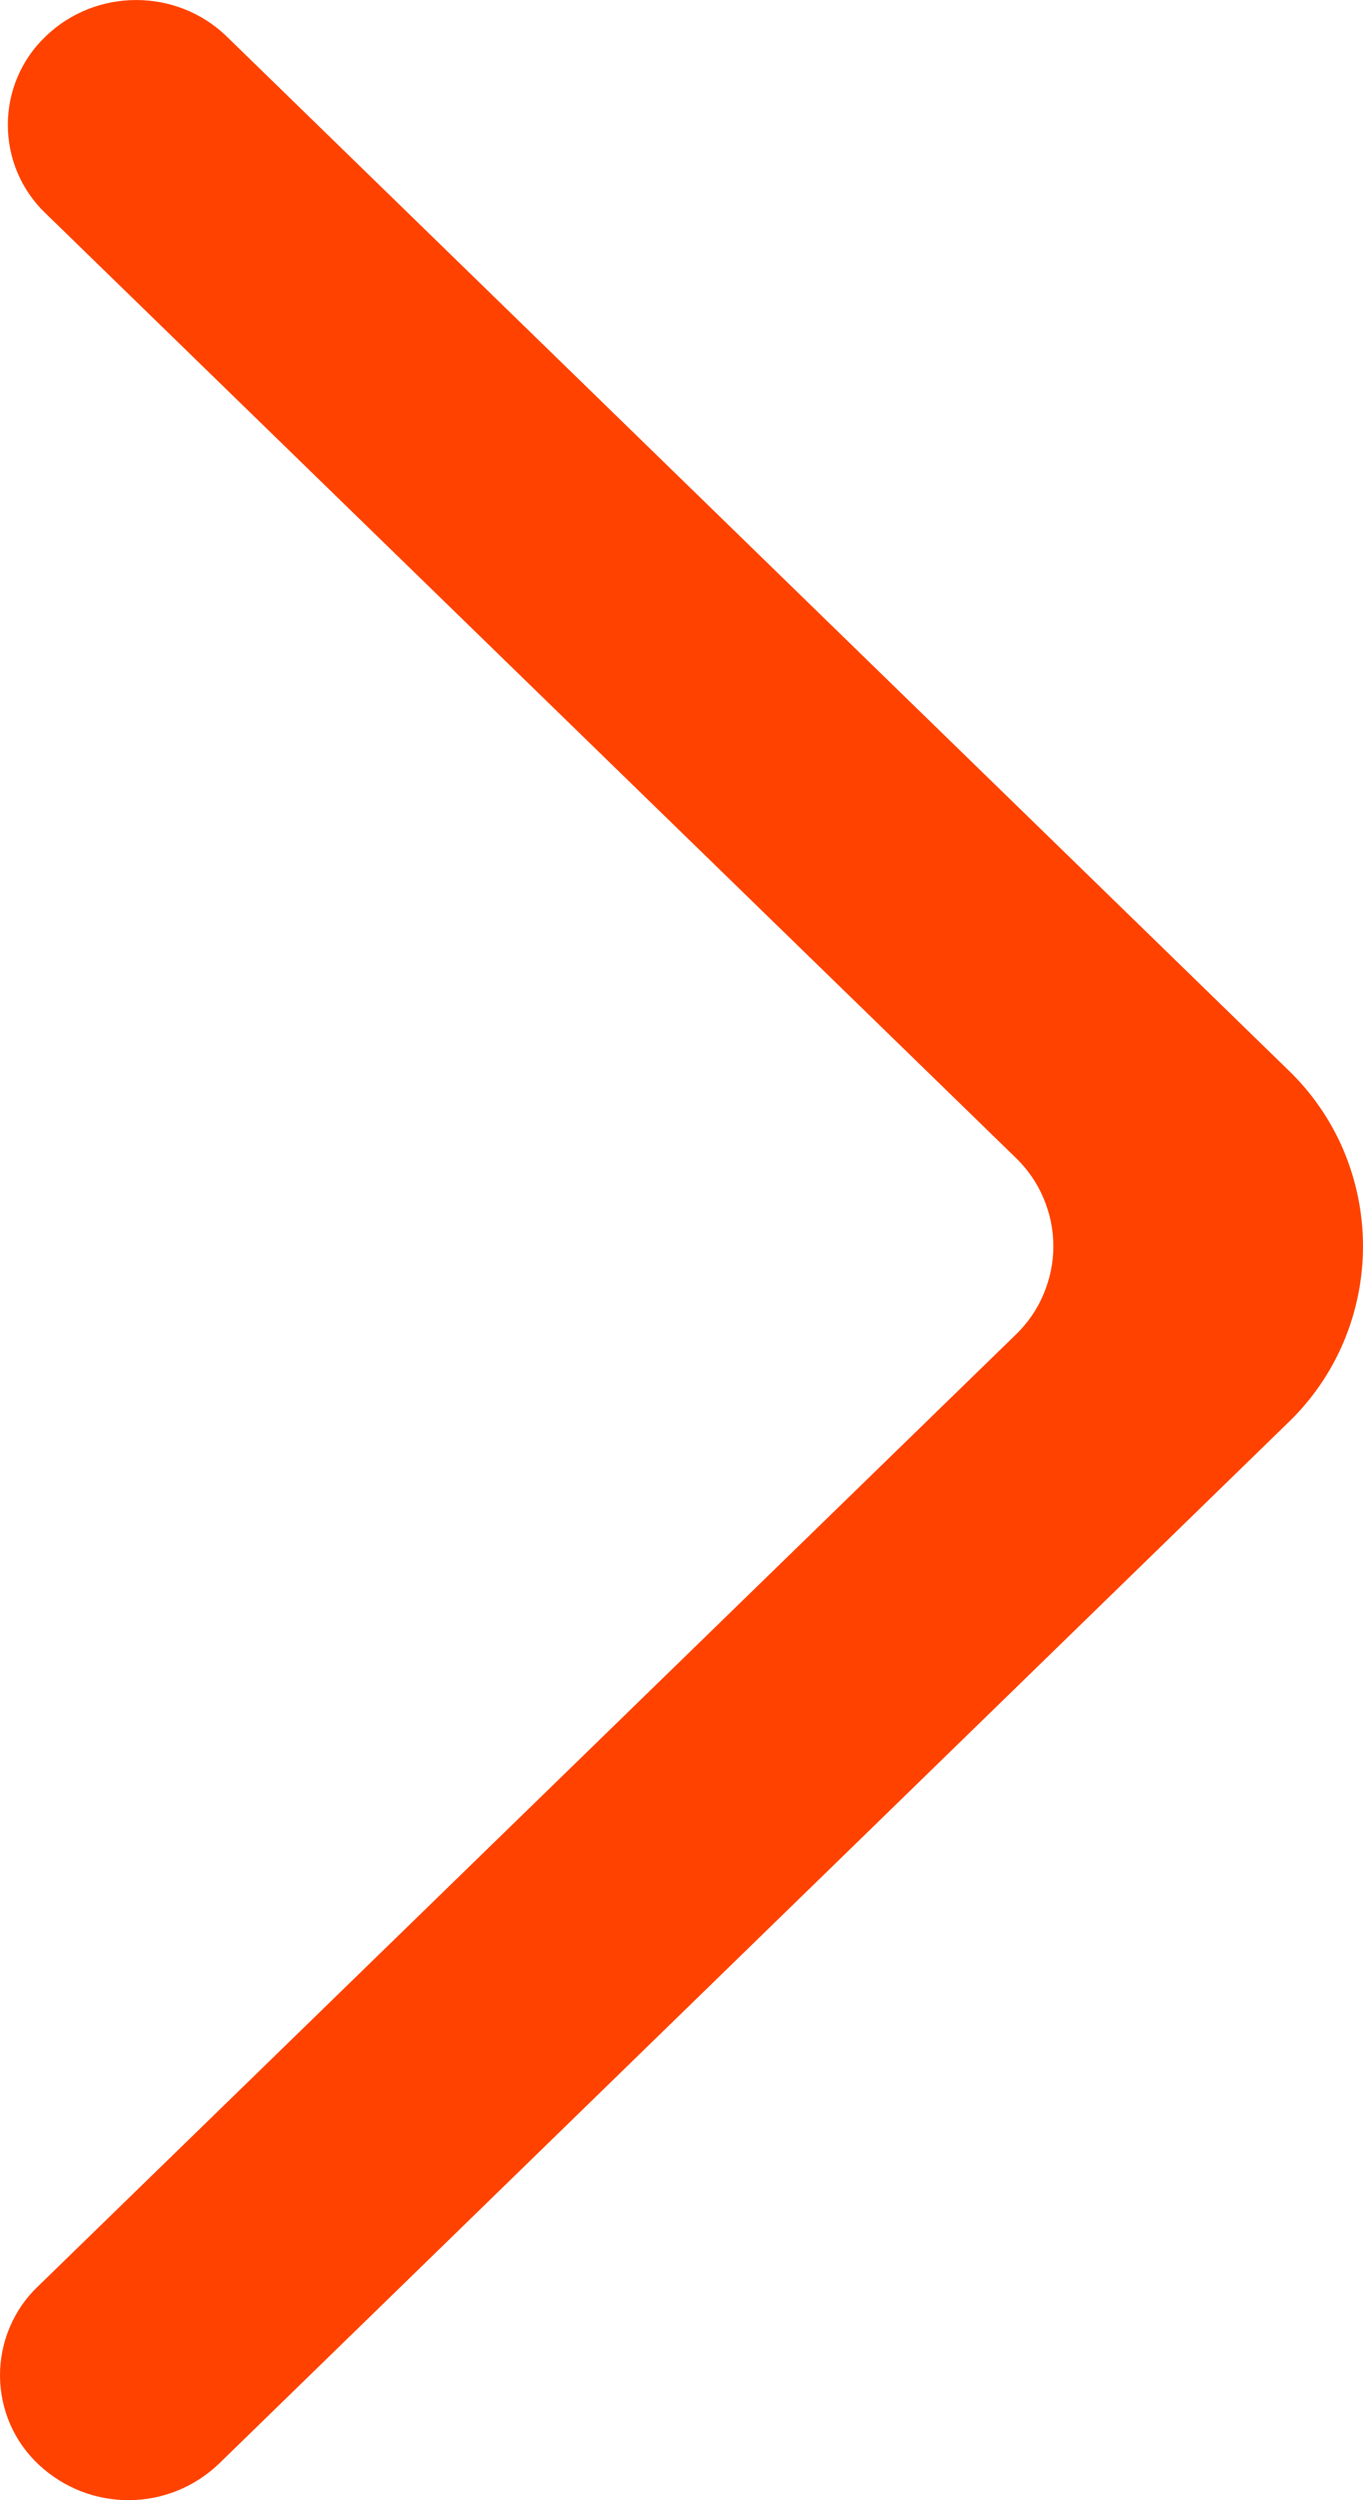
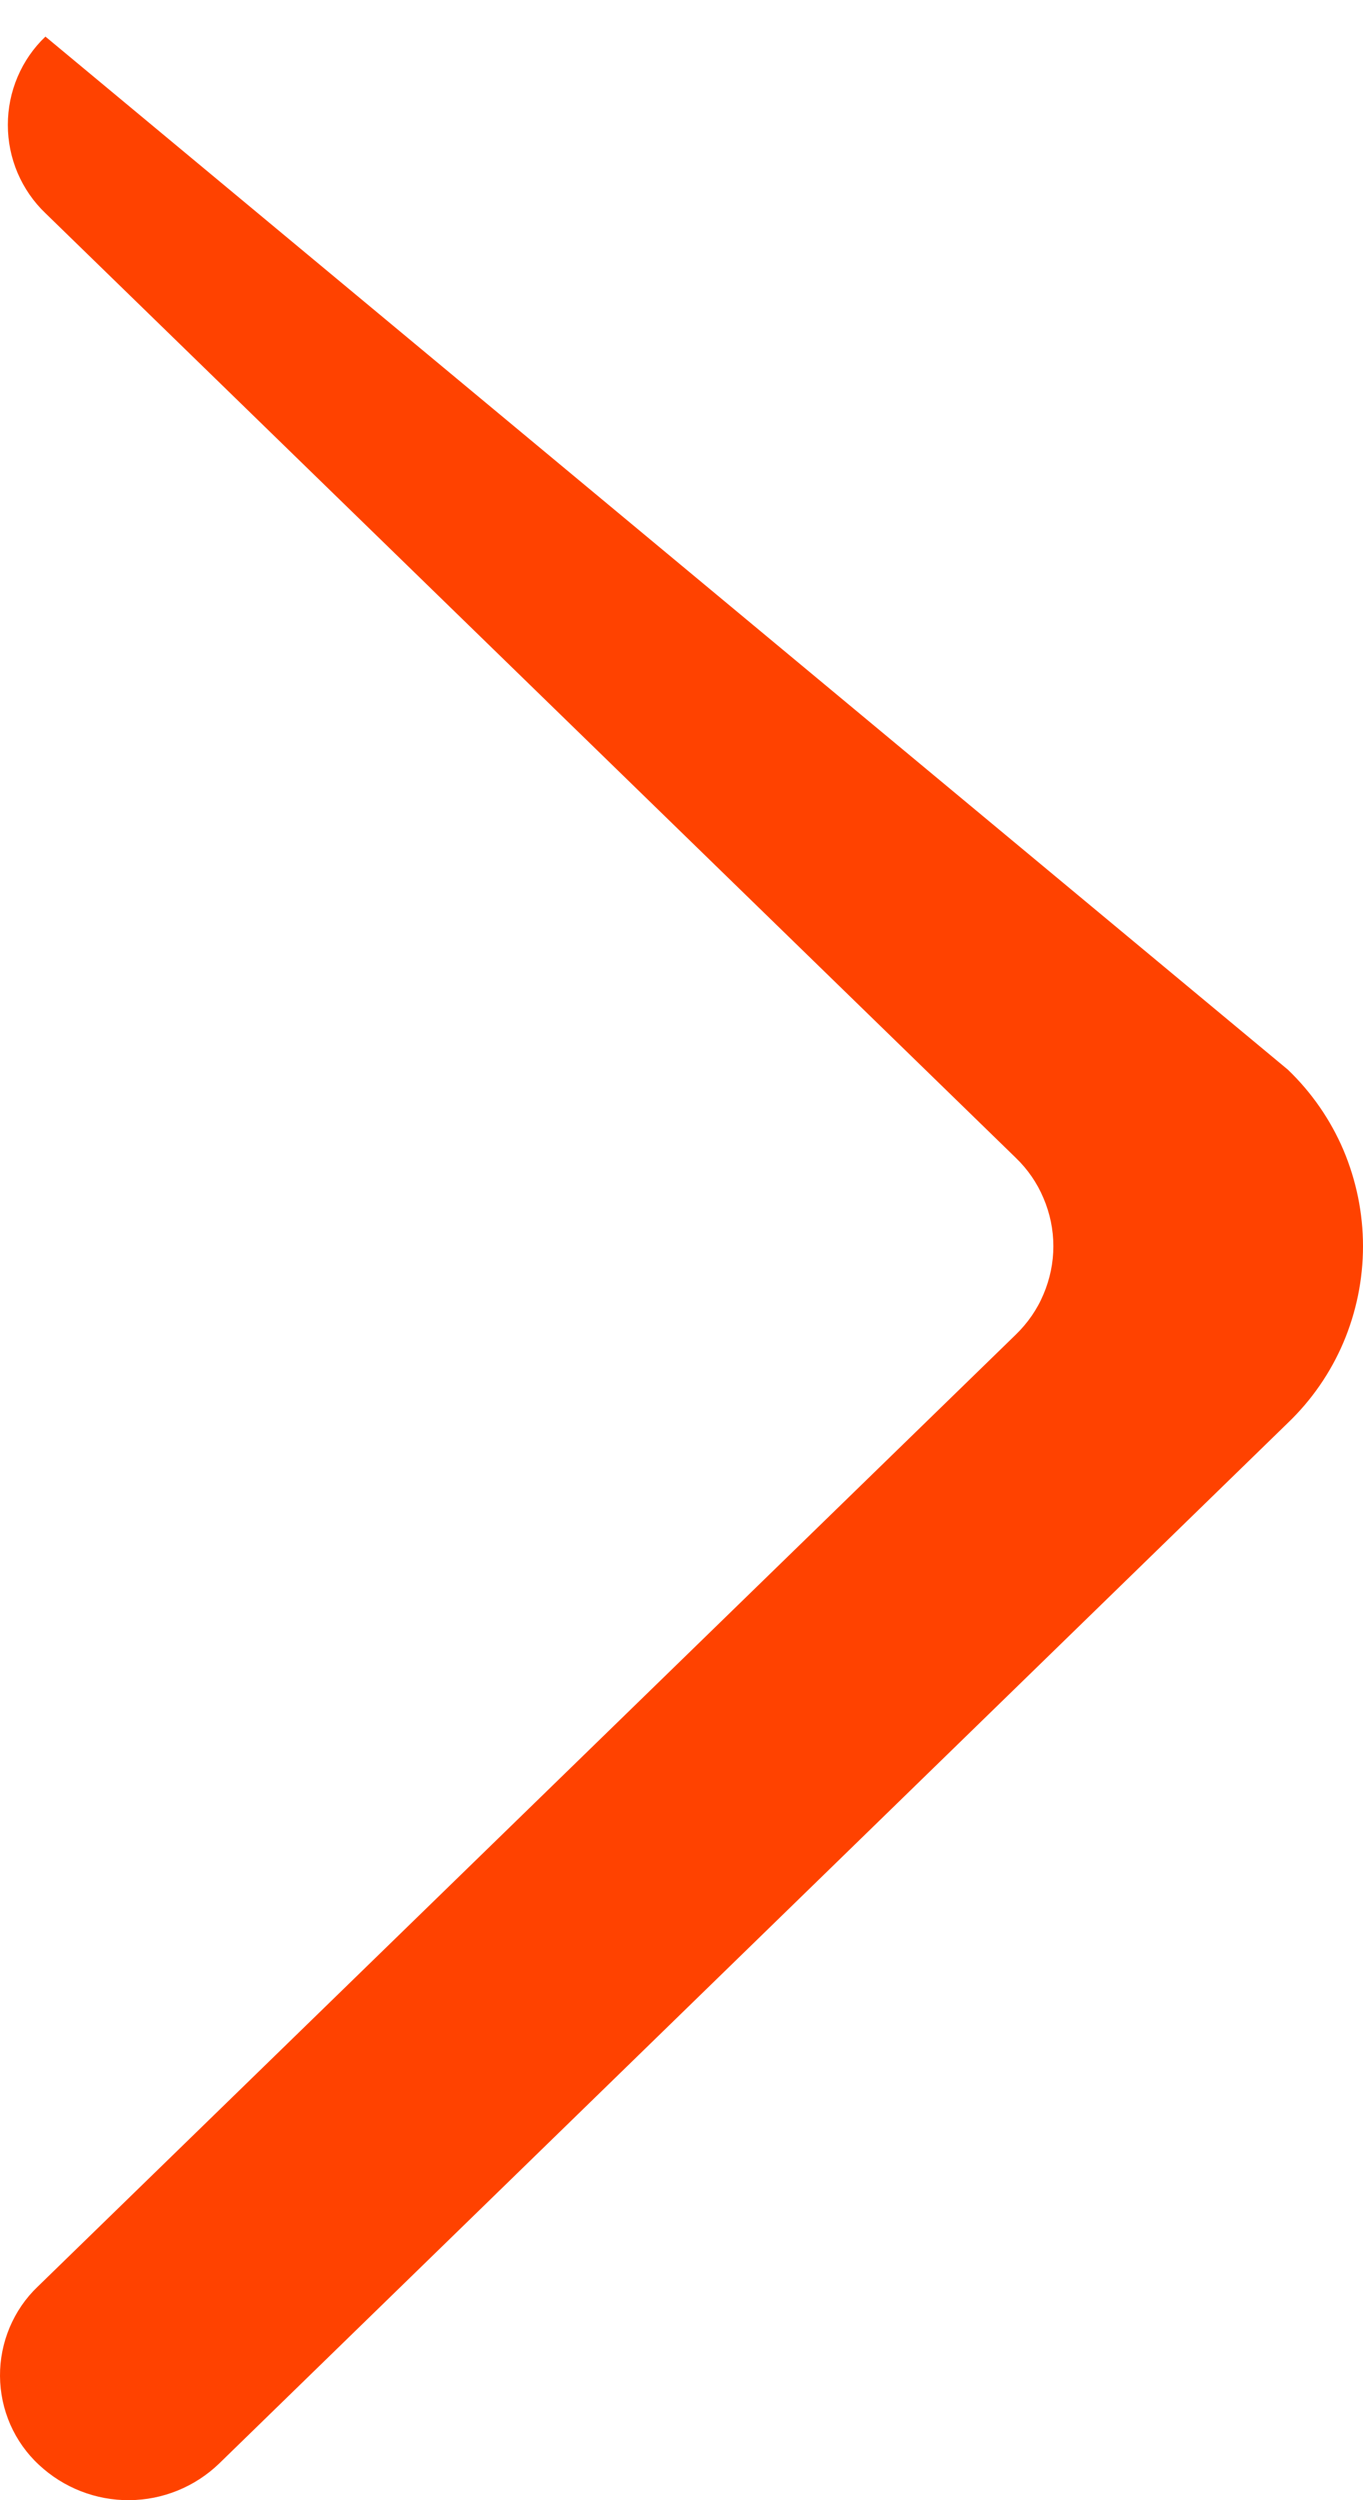
<svg xmlns="http://www.w3.org/2000/svg" width="12" height="22" viewBox="0 0 12 22" fill="none">
-   <path fill-rule="evenodd" clip-rule="evenodd" d="M0.4 0.322C0.842 -0.107 1.556 -0.107 1.997 0.322L11.338 9.412C11.547 9.612 11.714 9.853 11.828 10.12C11.941 10.388 12 10.676 12 10.966C12 11.257 11.941 11.545 11.828 11.812C11.714 12.08 11.547 12.321 11.338 12.521L1.929 21.678C1.716 21.883 1.433 21.998 1.138 22C0.844 22.002 0.559 21.891 0.343 21.689C0.236 21.59 0.15 21.469 0.091 21.335C0.032 21.2 0.001 21.055 3.17233e-05 20.908C-0.001 20.761 0.028 20.616 0.085 20.48C0.142 20.345 0.225 20.223 0.331 20.122L8.943 11.744C9.047 11.643 9.131 11.523 9.187 11.389C9.244 11.255 9.274 11.111 9.274 10.966C9.274 10.82 9.244 10.676 9.187 10.543C9.131 10.409 9.047 10.288 8.943 10.188L0.4 1.876C0.295 1.776 0.212 1.655 0.155 1.522C0.098 1.388 0.069 1.244 0.069 1.099C0.069 0.953 0.098 0.81 0.155 0.676C0.212 0.542 0.295 0.422 0.4 0.322Z" fill="#FF4200" />
+   <path fill-rule="evenodd" clip-rule="evenodd" d="M0.4 0.322L11.338 9.412C11.547 9.612 11.714 9.853 11.828 10.12C11.941 10.388 12 10.676 12 10.966C12 11.257 11.941 11.545 11.828 11.812C11.714 12.08 11.547 12.321 11.338 12.521L1.929 21.678C1.716 21.883 1.433 21.998 1.138 22C0.844 22.002 0.559 21.891 0.343 21.689C0.236 21.59 0.15 21.469 0.091 21.335C0.032 21.2 0.001 21.055 3.17233e-05 20.908C-0.001 20.761 0.028 20.616 0.085 20.48C0.142 20.345 0.225 20.223 0.331 20.122L8.943 11.744C9.047 11.643 9.131 11.523 9.187 11.389C9.244 11.255 9.274 11.111 9.274 10.966C9.274 10.82 9.244 10.676 9.187 10.543C9.131 10.409 9.047 10.288 8.943 10.188L0.4 1.876C0.295 1.776 0.212 1.655 0.155 1.522C0.098 1.388 0.069 1.244 0.069 1.099C0.069 0.953 0.098 0.81 0.155 0.676C0.212 0.542 0.295 0.422 0.4 0.322Z" fill="#FF4200" />
</svg>